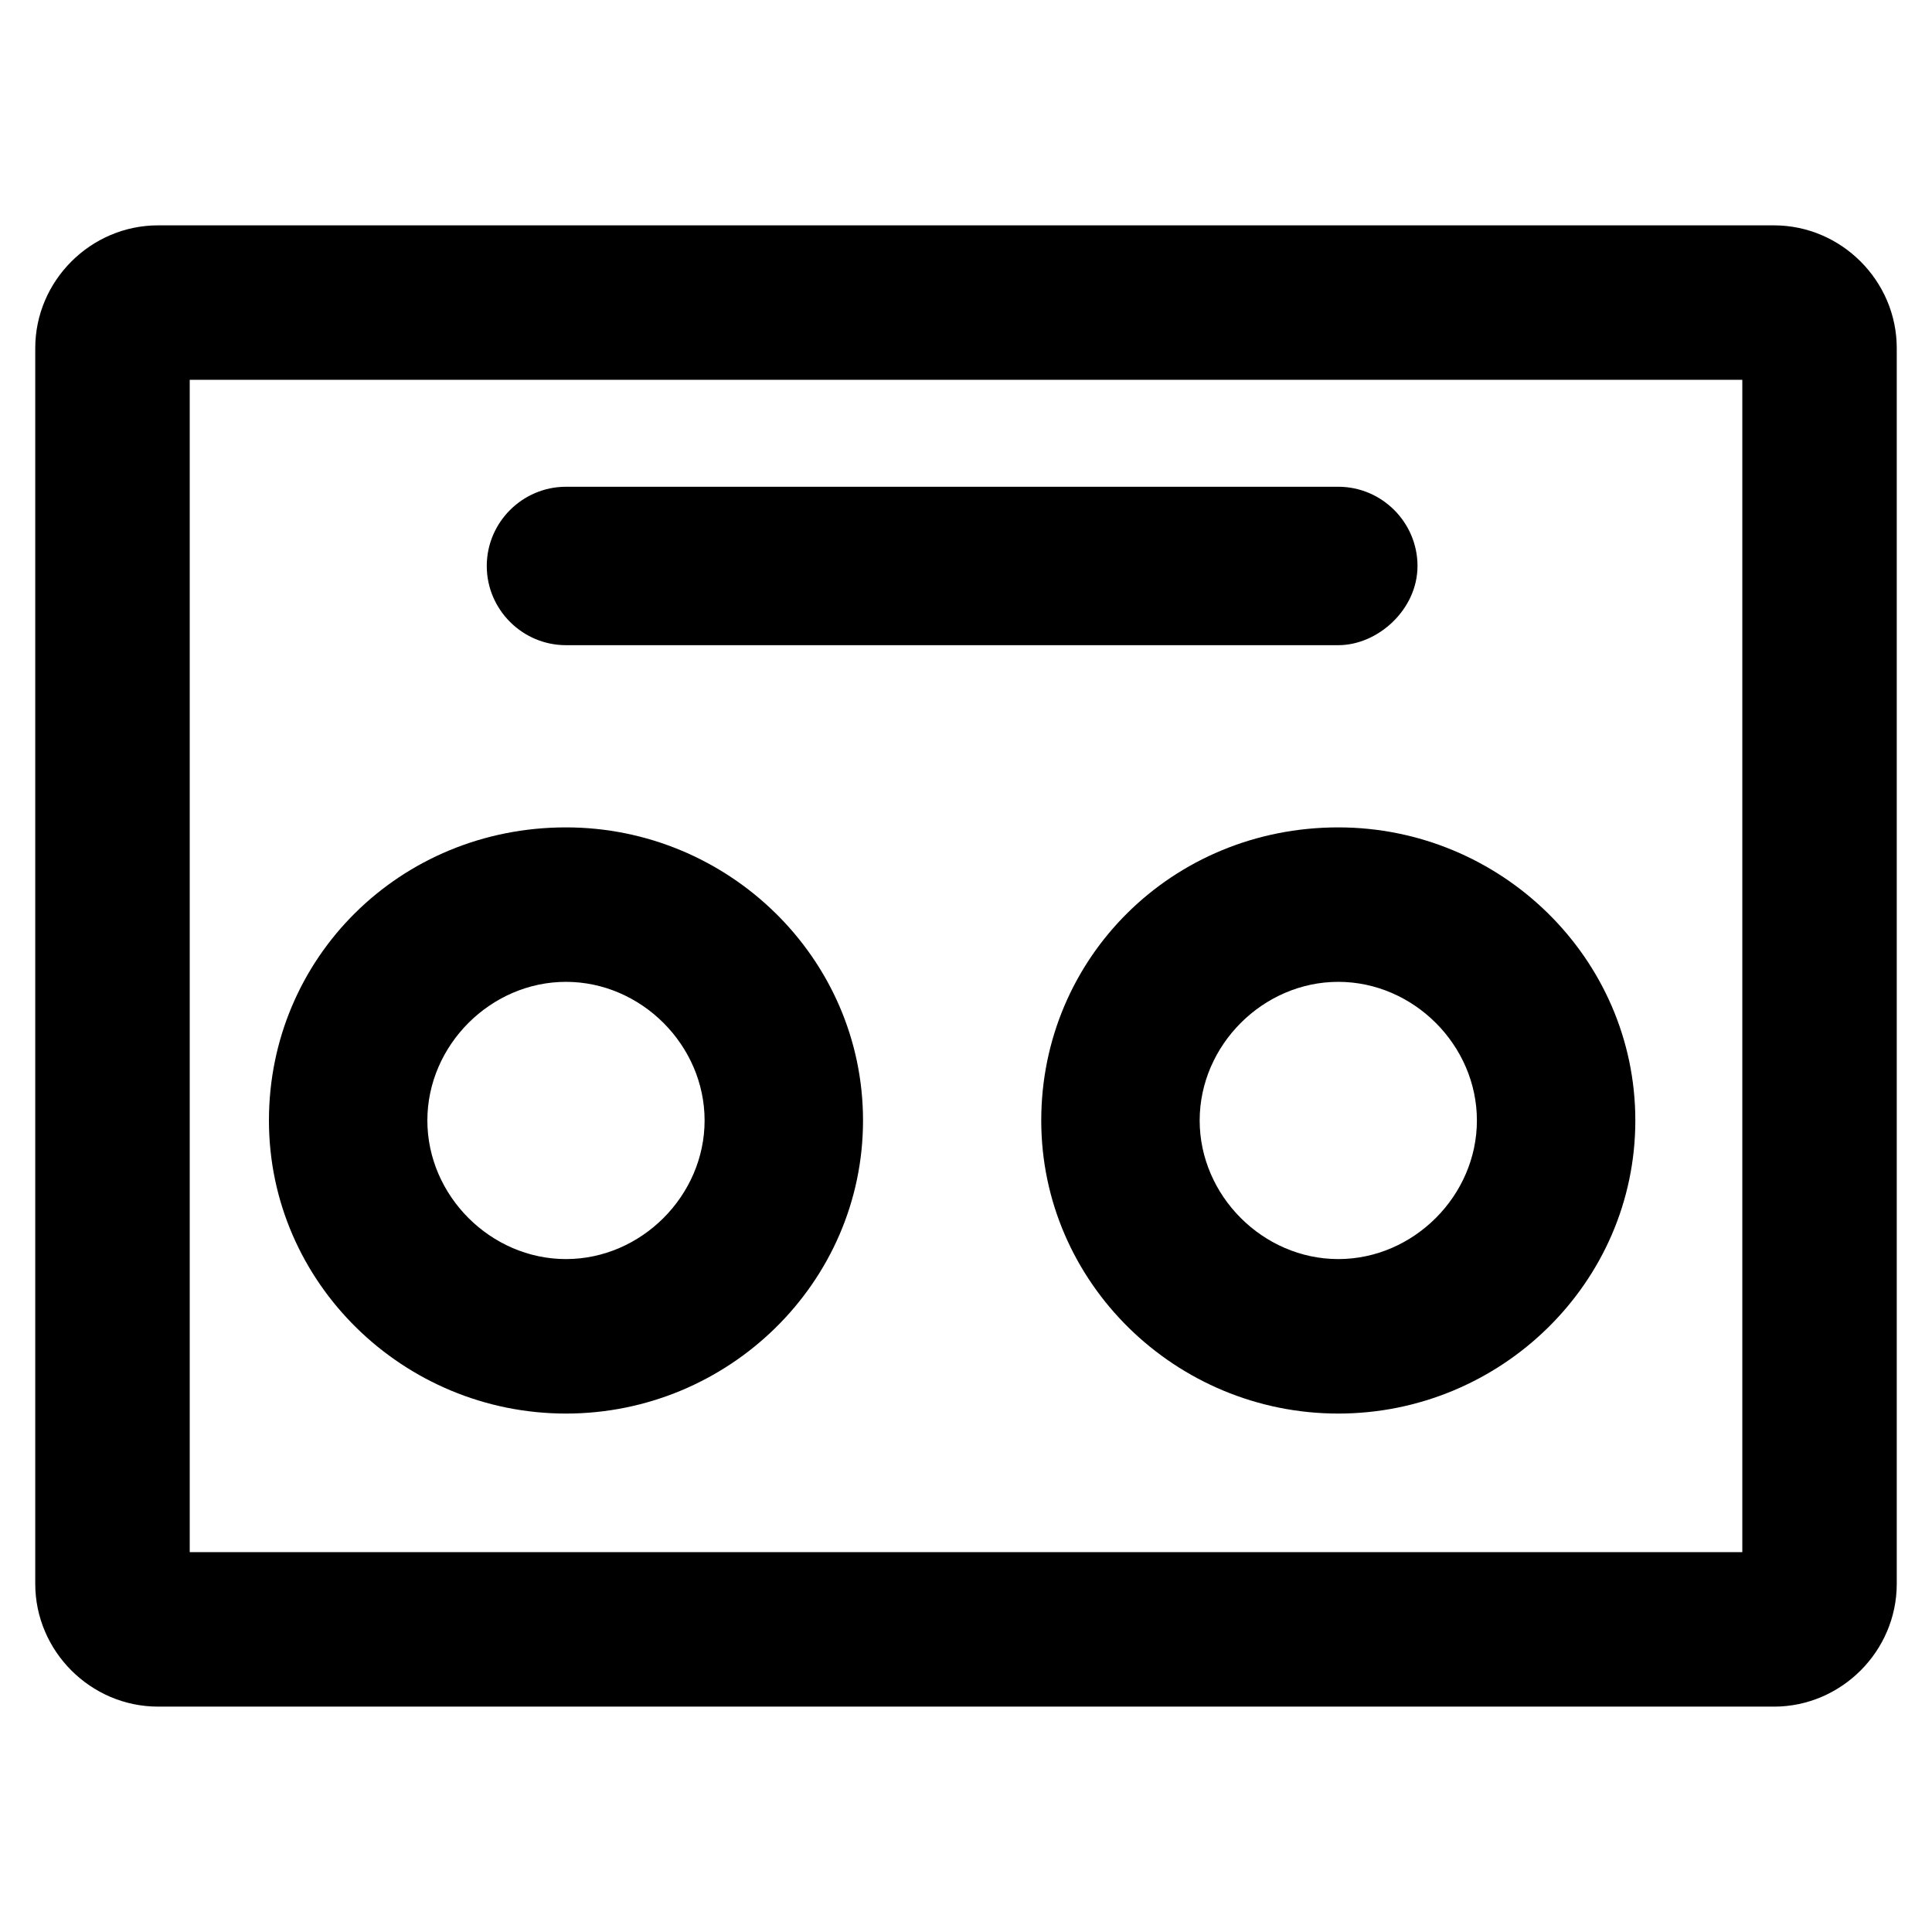
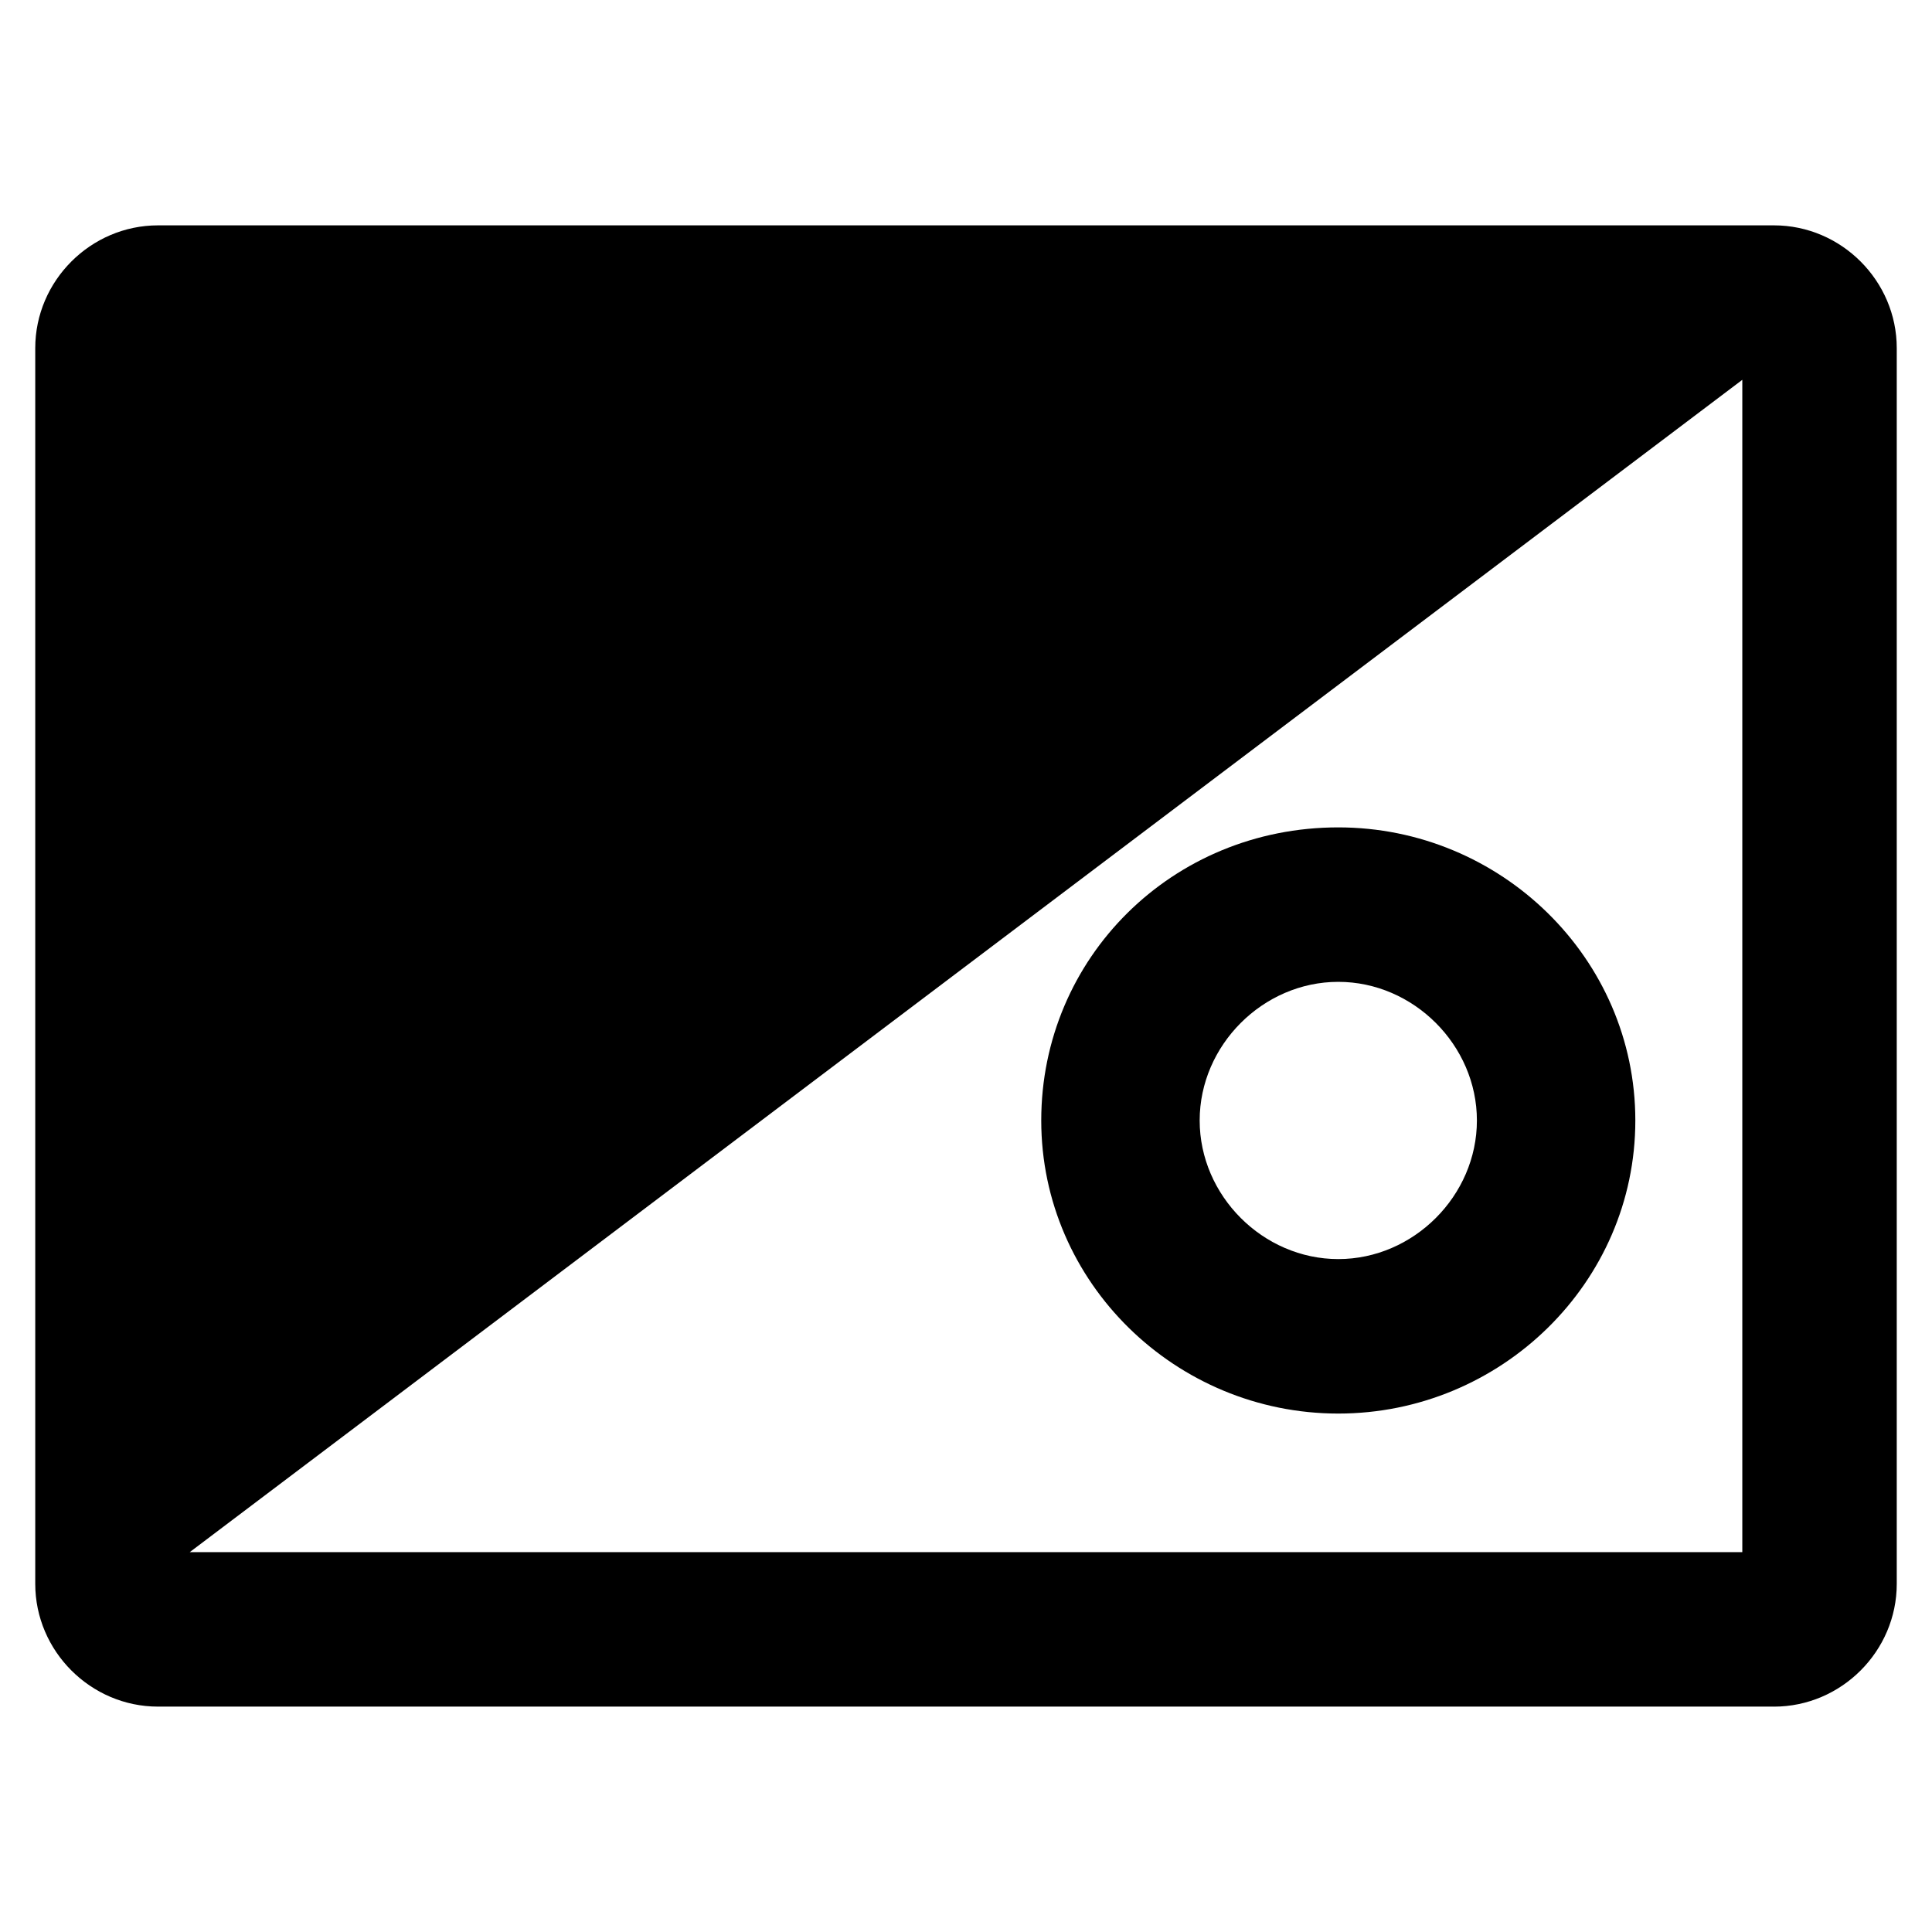
<svg xmlns="http://www.w3.org/2000/svg" fill="#000000" width="800px" height="800px" version="1.1" viewBox="144 144 512 512">
  <g>
-     <path d="m614.12 596.27h-428.24c-17.844 0-32.539-14.695-32.539-32.539v-327.47c0-17.844 14.695-32.539 32.539-32.539h428.24c17.844 0 32.539 14.695 32.539 32.539v327.48c0 17.84-14.695 32.535-32.539 32.535zm-419.84-40.934h411.45v-310.68h-411.45z" />
+     <path d="m614.12 596.27h-428.24c-17.844 0-32.539-14.695-32.539-32.539v-327.47c0-17.844 14.695-32.539 32.539-32.539h428.24c17.844 0 32.539 14.695 32.539 32.539v327.48c0 17.84-14.695 32.535-32.539 32.535zm-419.84-40.934h411.45v-310.68z" />
    <path d="m498.66 518.61c-43.035 0-78.719-34.637-78.719-77.672s34.637-77.672 78.719-77.672c43.035 0 78.719 34.637 78.719 77.672 0.004 43.031-35.684 77.672-78.719 77.672zm0-114.41c-19.941 0-36.734 16.793-36.734 36.734 0 19.941 16.793 36.734 36.734 36.734s36.734-16.793 36.734-36.734c0.004-19.938-16.789-36.734-36.734-36.734z" />
-     <path d="m293.99 518.61c-43.035 0-78.719-34.637-78.719-77.672s34.637-77.672 78.719-77.672c43.035 0 78.719 34.637 78.719 77.672 0 43.031-35.684 77.672-78.719 77.672zm0-114.41c-19.941 0-36.734 16.793-36.734 36.734 0 19.941 16.793 36.734 36.734 36.734 19.941 0 36.734-16.793 36.734-36.734 0.004-19.938-16.793-36.734-36.734-36.734z" />
    <path d="m498.66 314.98h-204.67c-11.547 0-20.992-9.445-20.992-20.992s9.445-20.992 20.992-20.992h204.67c11.547 0 20.992 9.445 20.992 20.992s-10.496 20.992-20.992 20.992z" />
  </g>
</svg>